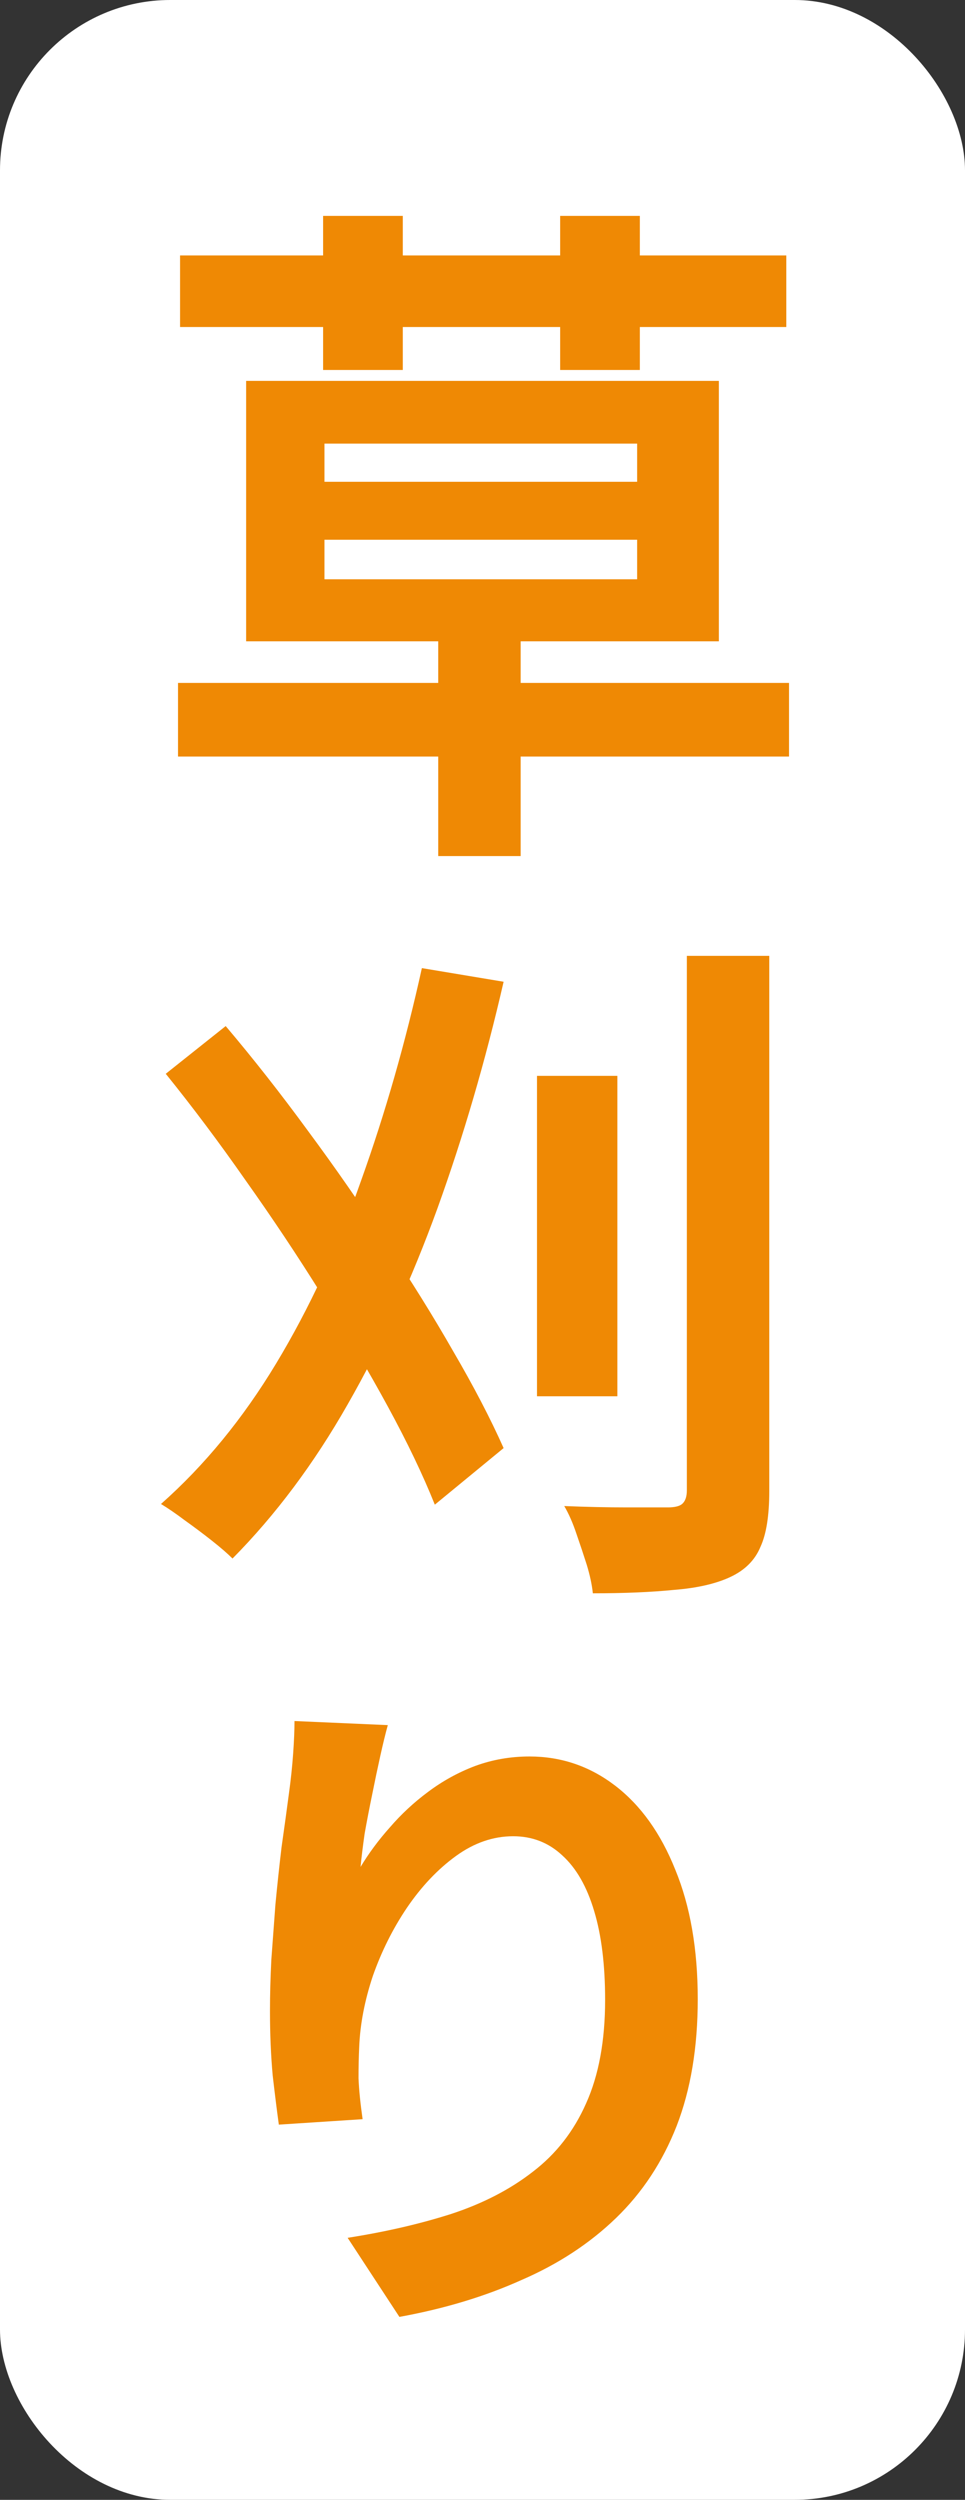
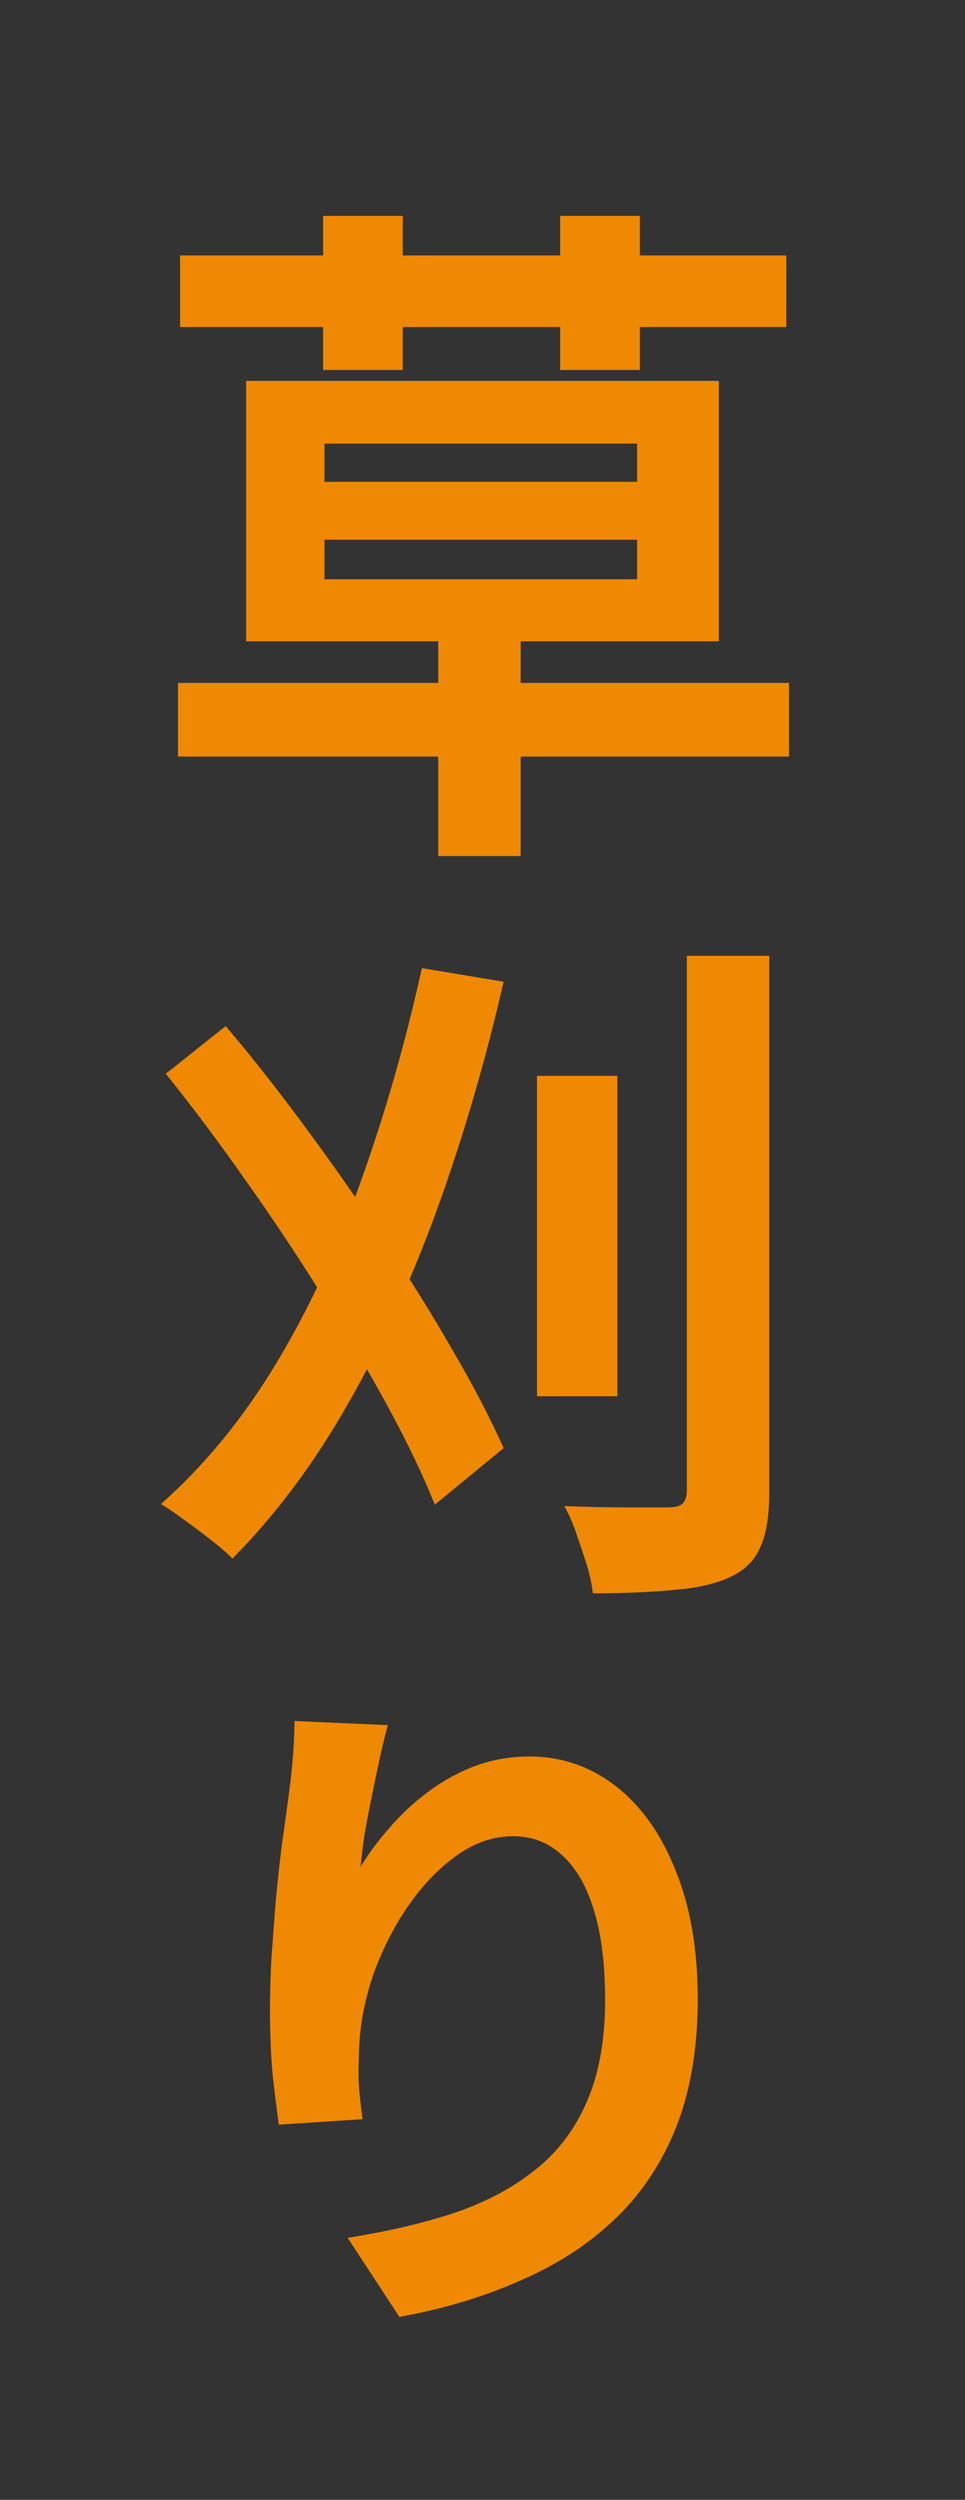
<svg xmlns="http://www.w3.org/2000/svg" width="34" height="88" viewBox="0 0 34 88" fill="none">
  <rect x="0" y="0" width="34" height="88" fill="#333333" stroke="none" />
-   <rect width="34" height="88" rx="6" fill="white" />
  <path d="M6.272 24.04H27.8V26.632H6.272V24.04ZM15.44 21.28H18.344V30.136H15.44V21.28ZM11.432 19V20.392H22.448V19H11.432ZM11.432 15.616V16.96H22.448V15.616H11.432ZM8.672 13.408H25.328V22.576H8.672V13.408ZM11.384 7.6H14.192V13.024H11.384V7.6ZM19.736 7.6H22.544V13.024H19.736V7.6ZM6.344 8.992H27.704V11.512H6.344V8.992ZM18.92 37.872H21.752V49.152H18.92V37.872ZM24.2 33.648H27.104V52.488C27.104 53.352 27 54.008 26.792 54.456C26.6 54.92 26.248 55.272 25.736 55.512C25.224 55.752 24.56 55.904 23.744 55.968C22.944 56.048 21.992 56.088 20.888 56.088C20.856 55.784 20.784 55.448 20.672 55.08C20.56 54.728 20.44 54.368 20.312 54C20.184 53.616 20.04 53.288 19.88 53.016C20.664 53.048 21.408 53.064 22.112 53.064C22.816 53.064 23.288 53.064 23.528 53.064C23.768 53.064 23.936 53.024 24.032 52.944C24.144 52.848 24.2 52.688 24.2 52.464V33.648ZM14.864 34.08L17.744 34.56C17.104 37.344 16.328 40 15.416 42.528C14.504 45.04 13.448 47.344 12.248 49.44C11.064 51.52 9.712 53.328 8.192 54.864C8.016 54.688 7.776 54.48 7.472 54.24C7.168 54 6.848 53.76 6.512 53.52C6.192 53.28 5.912 53.088 5.672 52.944C7.208 51.584 8.56 49.936 9.728 48C10.896 46.064 11.896 43.912 12.728 41.544C13.576 39.176 14.288 36.688 14.864 34.08ZM5.84 37.8L7.952 36.12C8.928 37.272 9.896 38.504 10.856 39.816C11.816 41.112 12.728 42.424 13.592 43.752C14.472 45.064 15.264 46.336 15.968 47.568C16.688 48.8 17.28 49.936 17.744 50.976L15.32 52.968C14.904 51.928 14.352 50.776 13.664 49.512C12.976 48.248 12.2 46.936 11.336 45.576C10.488 44.216 9.592 42.872 8.648 41.544C7.72 40.216 6.784 38.968 5.84 37.8ZM13.664 60.728C13.584 61.016 13.496 61.376 13.4 61.808C13.304 62.24 13.208 62.696 13.112 63.176C13.016 63.64 12.928 64.096 12.848 64.544C12.784 64.992 12.736 65.384 12.704 65.72C12.992 65.24 13.336 64.776 13.736 64.328C14.136 63.864 14.584 63.448 15.08 63.08C15.592 62.696 16.144 62.392 16.736 62.168C17.344 61.944 17.984 61.832 18.656 61.832C19.776 61.832 20.784 62.176 21.68 62.864C22.576 63.552 23.28 64.536 23.792 65.816C24.32 67.096 24.584 68.616 24.584 70.376C24.584 72.072 24.336 73.56 23.84 74.84C23.344 76.104 22.632 77.184 21.704 78.08C20.776 78.976 19.664 79.704 18.368 80.264C17.088 80.84 15.656 81.272 14.072 81.56L12.248 78.776C13.576 78.568 14.792 78.288 15.896 77.936C17.016 77.568 17.976 77.072 18.776 76.448C19.592 75.824 20.216 75.024 20.648 74.048C21.096 73.056 21.32 71.84 21.32 70.4C21.32 69.168 21.192 68.128 20.936 67.28C20.68 66.416 20.304 65.76 19.808 65.312C19.328 64.864 18.752 64.64 18.08 64.64C17.376 64.64 16.704 64.872 16.064 65.336C15.424 65.8 14.848 66.408 14.336 67.16C13.84 67.896 13.44 68.696 13.136 69.56C12.848 70.424 12.688 71.256 12.656 72.056C12.64 72.392 12.632 72.76 12.632 73.16C12.648 73.56 12.696 74.04 12.776 74.6L9.824 74.792C9.76 74.328 9.688 73.752 9.608 73.064C9.544 72.36 9.512 71.6 9.512 70.784C9.512 70.224 9.528 69.624 9.56 68.984C9.608 68.344 9.656 67.696 9.704 67.04C9.768 66.368 9.84 65.696 9.92 65.024C10.016 64.352 10.104 63.712 10.184 63.104C10.248 62.64 10.296 62.184 10.328 61.736C10.36 61.288 10.376 60.904 10.376 60.584L13.664 60.728Z" fill="#EF8904" />
</svg>